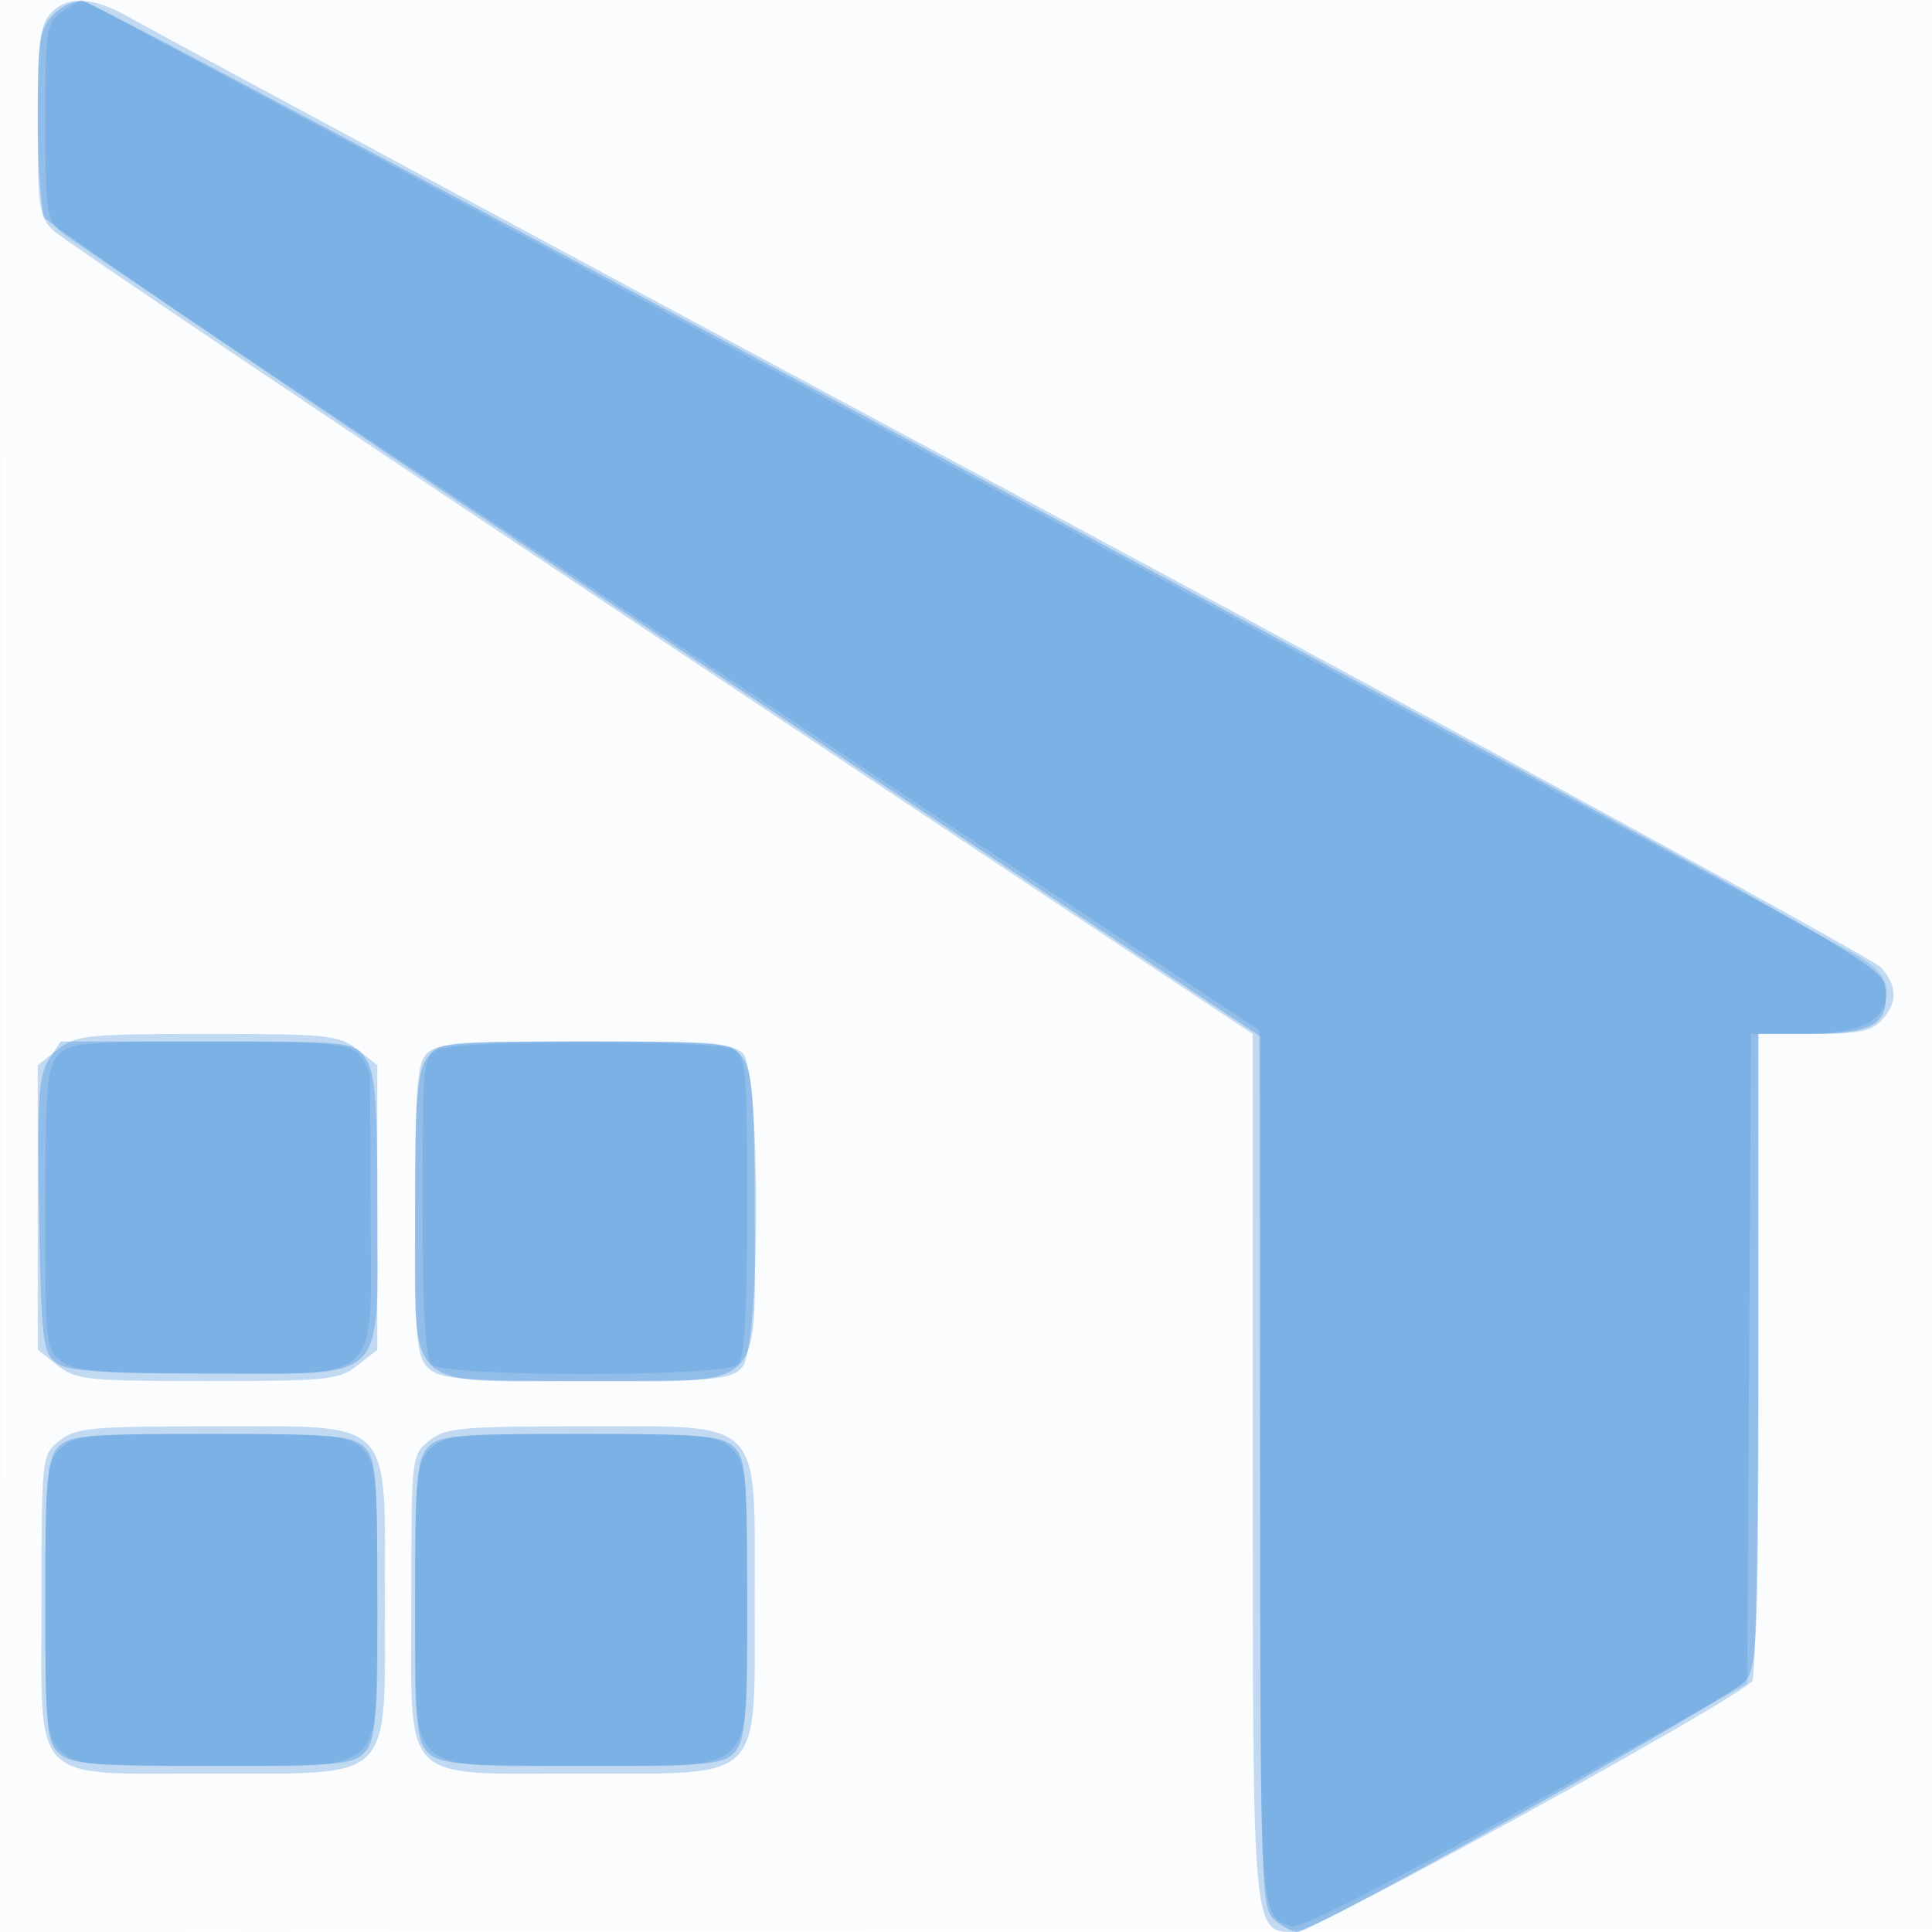
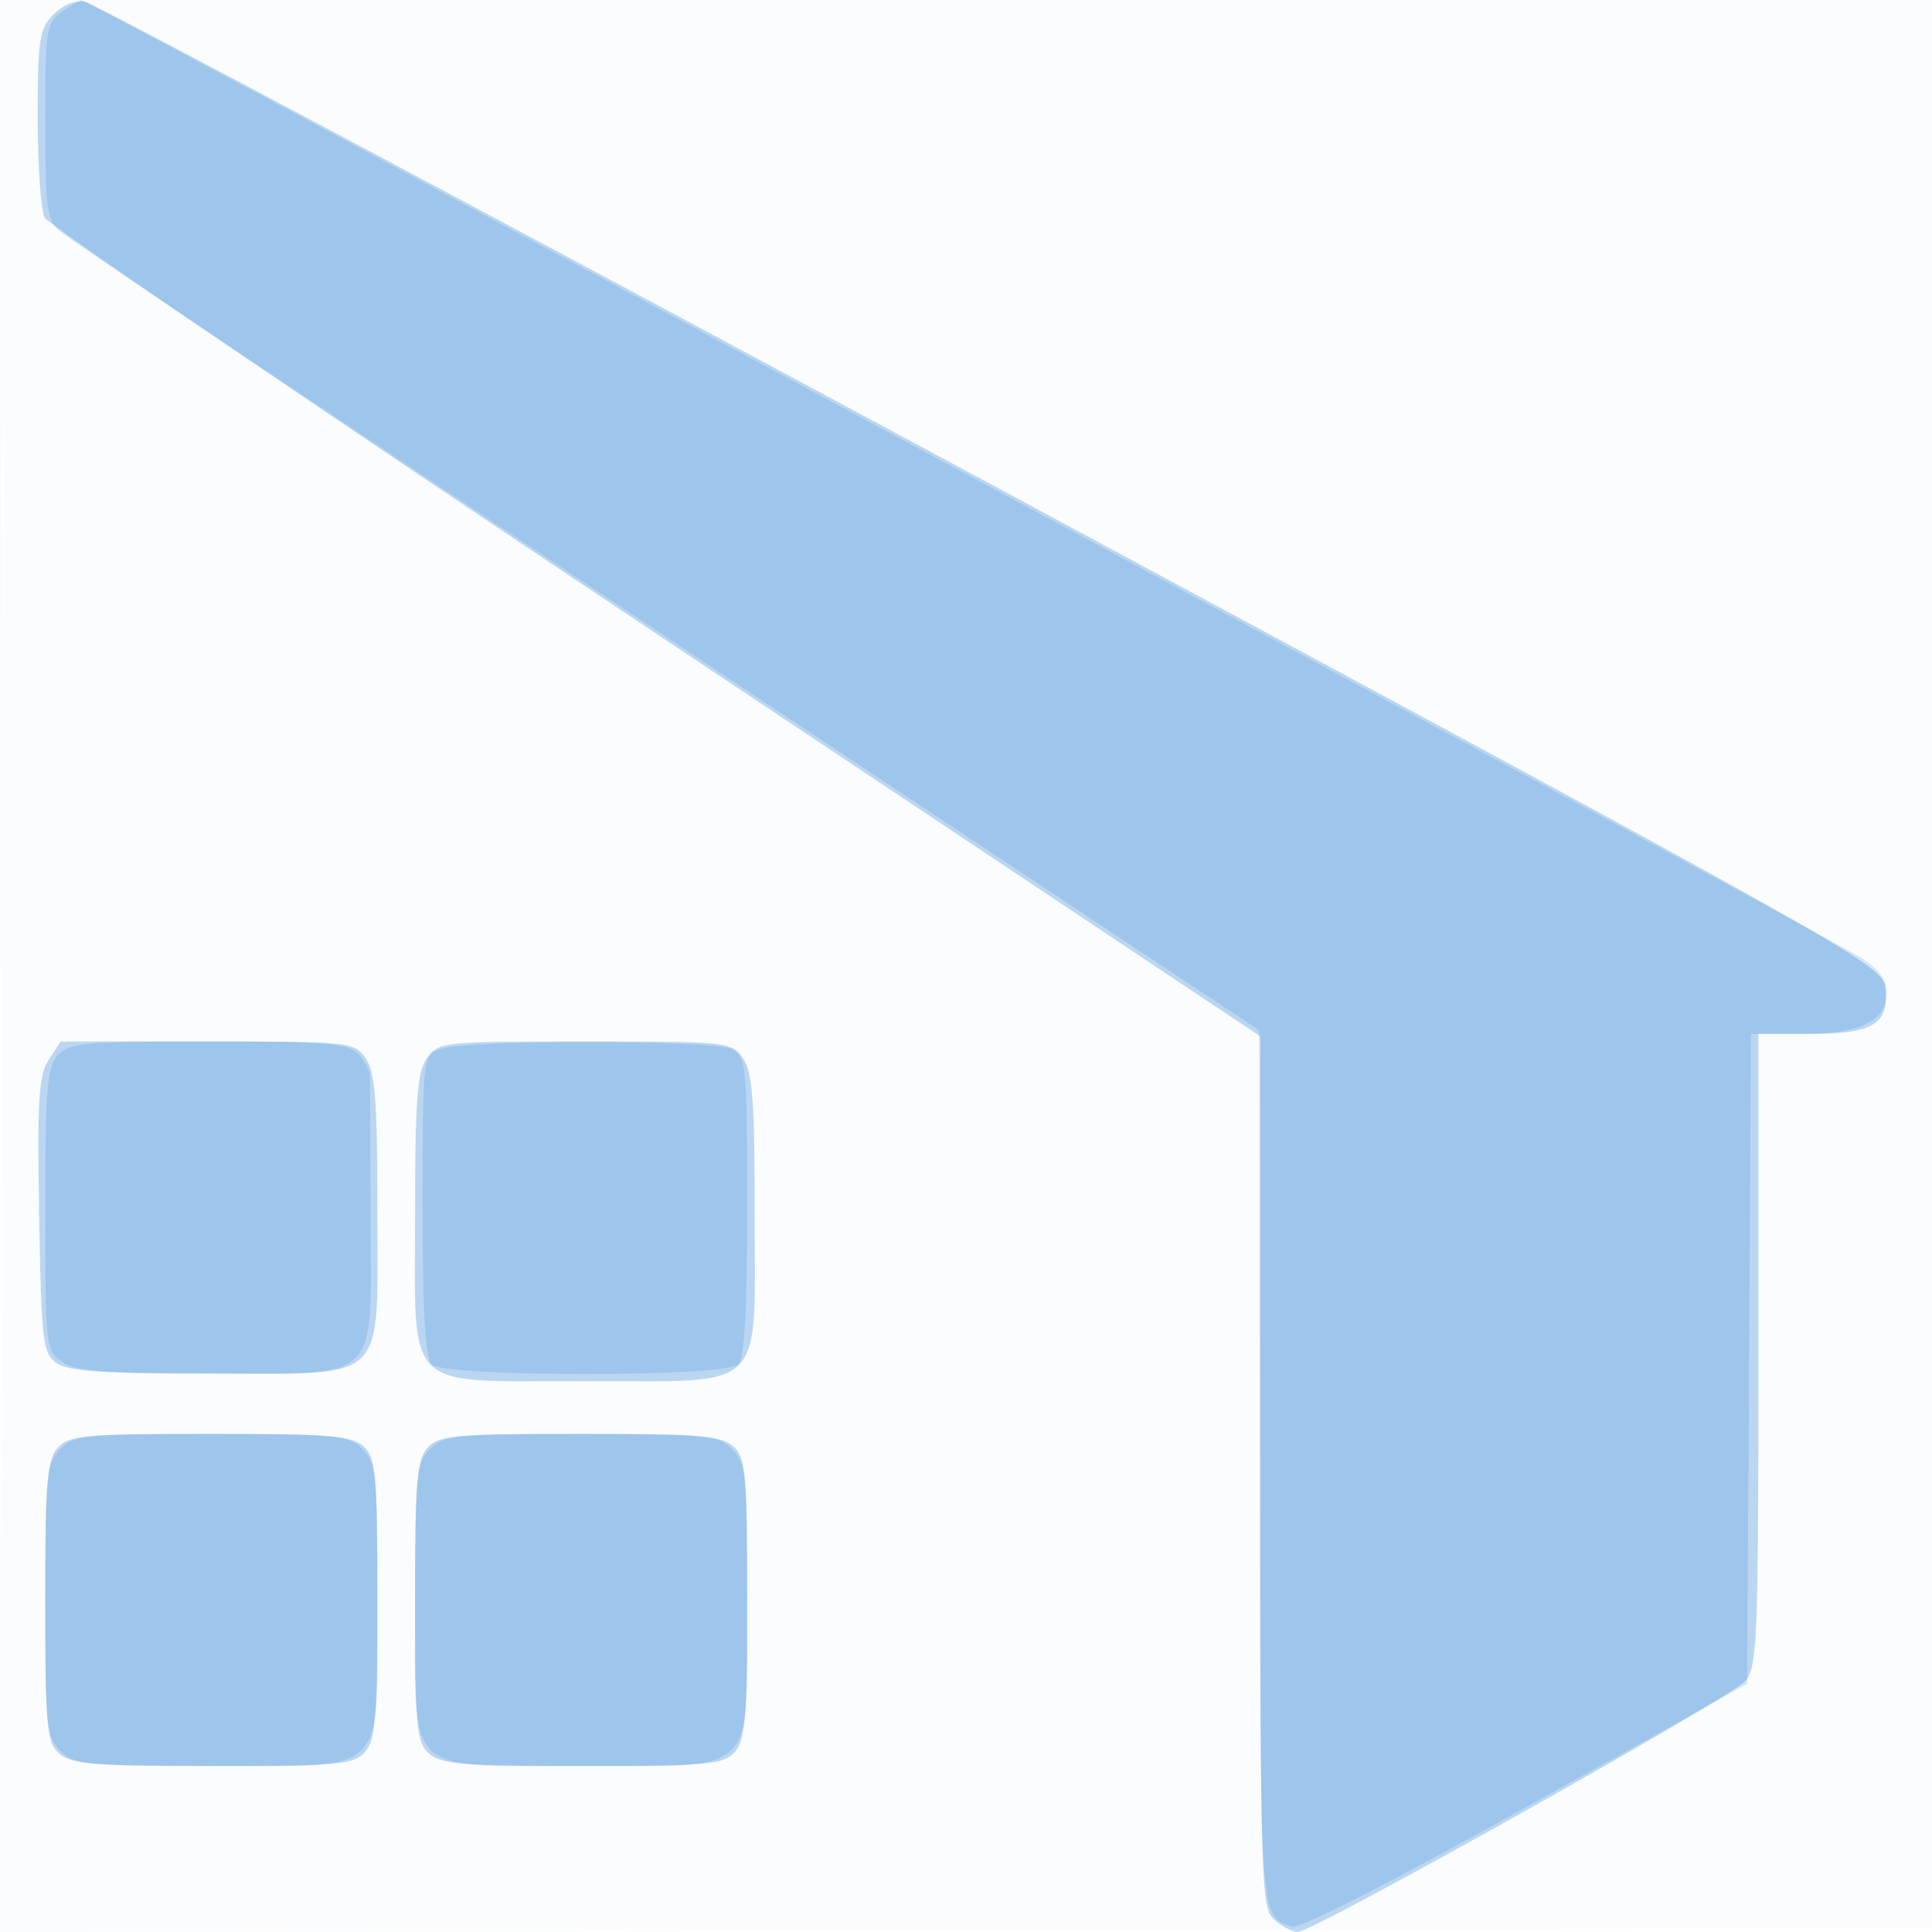
<svg xmlns="http://www.w3.org/2000/svg" width="256" height="256">
-   <path fill-opacity=".016" d="M0 128.004v128.004l128.25-.254 128.25-.254.254-127.75L257.008 0H0v128.004m.485.496c0 70.4.119 99.053.265 63.672.146-35.38.146-92.98 0-128C.604 29.153.485 58.1.485 128.5" fill="#1976D2" fill-rule="evenodd" />
-   <path fill-opacity=".255" d="M6.655 1.829C5.301 3.325 5 5.929 5 16.154c0 11.686.146 12.631 2.25 14.549 1.238 1.129 37.463 25.509 80.5 54.178L166 137.006v57.275c0 62.505-.071 61.719 5.611 61.719 2.56 0 59.222-31.139 60.596-33.301.419-.659.769-20.211.778-43.449L233 137h7.345c5.846 0 7.683-.373 9-1.829 2.124-2.347 2.096-4.439-.095-6.973-.963-1.114-52.6-29.331-114.75-62.706S19.62 3.728 17.322 2.405C12.329-.469 8.902-.654 6.655 1.829m.98 137.244L5 141.145v37.71l2.635 2.072C10.069 182.842 11.583 183 27.5 183c15.917 0 17.431-.158 19.865-2.073L50 178.855v-37.71l-2.635-2.072C44.931 137.158 43.417 137 27.5 137c-15.917 0-17.431.158-19.865 2.073m48.936.498c-1.319 1.32-1.571 4.657-1.571 20.845 0 17.402.178 19.435 1.829 20.929 1.566 1.418 4.553 1.655 20.845 1.655 17.152 0 19.178-.179 20.671-1.829 2.413-2.666 2.486-39.197.084-41.6C97.108 138.251 93.764 138 77.5 138s-19.608.251-20.929 1.571m-48.71 51.341C5.528 192.8 5.5 193.053 5.5 212c0 24.811-1.784 23 22.656 23C52.417 235 51 236.426 51 212s1.417-23-22.844-23c-16.168 0-18.167.188-20.295 1.912m49 0C54.528 192.8 54.5 193.053 54.5 212c0 24.811-1.784 23 22.656 23 24.261 0 22.844 1.426 22.844-23s1.417-23-22.844-23c-16.168 0-18.167.188-20.295 1.912" fill="#1976D2" fill-rule="evenodd" />
+   <path fill-opacity=".016" d="M0 128.004v128.004l128.25-.254 128.25-.254.254-127.75L257.008 0H0v128.004c0 70.4.119 99.053.265 63.672.146-35.38.146-92.98 0-128C.604 29.153.485 58.1.485 128.5" fill="#1976D2" fill-rule="evenodd" />
  <path fill-opacity=".283" d="M7.098 1.902C5.209 3.791 5 5.153 5 15.566c0 6.361.414 12.339.92 13.284.505.945 36.955 25.738 81 55.096L167 137.325v57.682c0 54.612.097 57.771 1.829 59.338 1.006.91 2.419 1.655 3.141 1.655 2.025 0 57.299-30.991 59.28-33.238 1.607-1.822 1.75-5.401 1.75-43.873V137h6.809c8.291 0 10.478-1.285 10.02-5.888-.328-3.294-.529-3.407-118.329-66.842C66.6 29.322 12.532.52 11.348.266c-1.33-.285-2.954.34-4.25 1.636m-.639 138.52c-1.334 2.037-1.537 5.314-1.273 20.583.287 16.619.479 18.28 2.255 19.578C8.949 181.684 13.47 182 27.691 182 51.756 182 50 183.715 50 160.223c0-14.472-.289-18.191-1.557-20-1.517-2.167-2.042-2.223-20.977-2.223H8.046l-1.587 2.422m50.098-.199c-1.271 1.814-1.557 5.575-1.557 20.5C55 184.811 53.171 183 77.5 183s22.5 1.811 22.5-22.277c0-14.925-.286-18.686-1.557-20.5C96.926 138.056 96.4 138 77.5 138c-18.9 0-19.426.056-20.943 2.223M7.655 191.829C6.24 193.392 6 196.347 6 212.174c0 16.668.183 18.681 1.829 20.171C9.392 233.76 12.347 234 28.174 234c16.668 0 18.681-.183 20.171-1.829C49.76 230.608 50 227.653 50 211.826c0-16.668-.183-18.681-1.829-20.171C46.608 190.24 43.653 190 27.826 190c-16.668 0-18.681.183-20.171 1.829m49 0C55.24 193.392 55 196.347 55 212.174c0 16.668.183 18.681 1.829 20.171C58.392 233.76 61.347 234 77.174 234c16.668 0 18.681-.183 20.171-1.829C98.76 230.608 99 227.653 99 211.826c0-16.668-.183-18.681-1.829-20.171C95.608 190.24 92.653 190 76.826 190c-16.668 0-18.681.183-20.171 1.829" fill="#1976D2" fill-rule="evenodd" />
  <path fill-opacity=".179" d="M8.223 1.557C6.121 3.029 6 3.816 6 16.018c0 11.633.197 13.08 1.997 14.693C9.095 31.695 45.282 55.9 88.413 84.5l78.419 52 .084 58.128c.088 60.616-.015 59.139 4.229 60.645 1.029.365 12.639-5.547 31-15.786l29.355-16.37.261-43.058.26-43.059h6.767c7.728 0 11.212-1.723 11.212-5.544 0-1.728-1.084-3.104-3.75-4.76C242.193 124.177 11.448 0 10.823 0c-.208 0-1.378.701-2.6 1.557m-.568 138.272C6.24 141.393 6 144.354 6 160.272c0 18.102.061 18.657 2.223 20.171 1.802 1.262 5.47 1.557 19.389 1.557 23.113 0 21.562 1.481 21.494-20.523-.03-9.338-.065-17.732-.08-18.656-.014-.923-.733-2.385-1.597-3.25-1.314-1.313-4.566-1.571-19.845-1.571-16.434 0-18.441.184-19.929 1.829m50.595-.798c-2.227.895-2.25 1.105-2.25 20.737 0 14.092.347 20.179 1.2 21.032 1.693 1.693 38.907 1.693 40.6 0 .852-.852 1.2-6.926 1.2-20.965 0-18.517-.122-19.83-1.934-20.8-2.385-1.276-35.642-1.28-38.816-.004M8 192c-1.852 1.852-2 3.333-2 20s.148 18.148 2 20c1.852 1.852 3.333 2 20 2 23.725 0 22 1.725 22-22 0-16.667-.148-18.148-2-20-1.852-1.852-3.333-2-20-2s-18.148.148-20 2m49 0c-1.852 1.852-2 3.333-2 20 0 23.725-1.725 22 22 22s22 1.725 22-22c0-16.667-.148-18.148-2-20-1.852-1.852-3.333-2-20-2s-18.148.148-20 2" fill="#1976D2" fill-rule="evenodd" />
</svg>